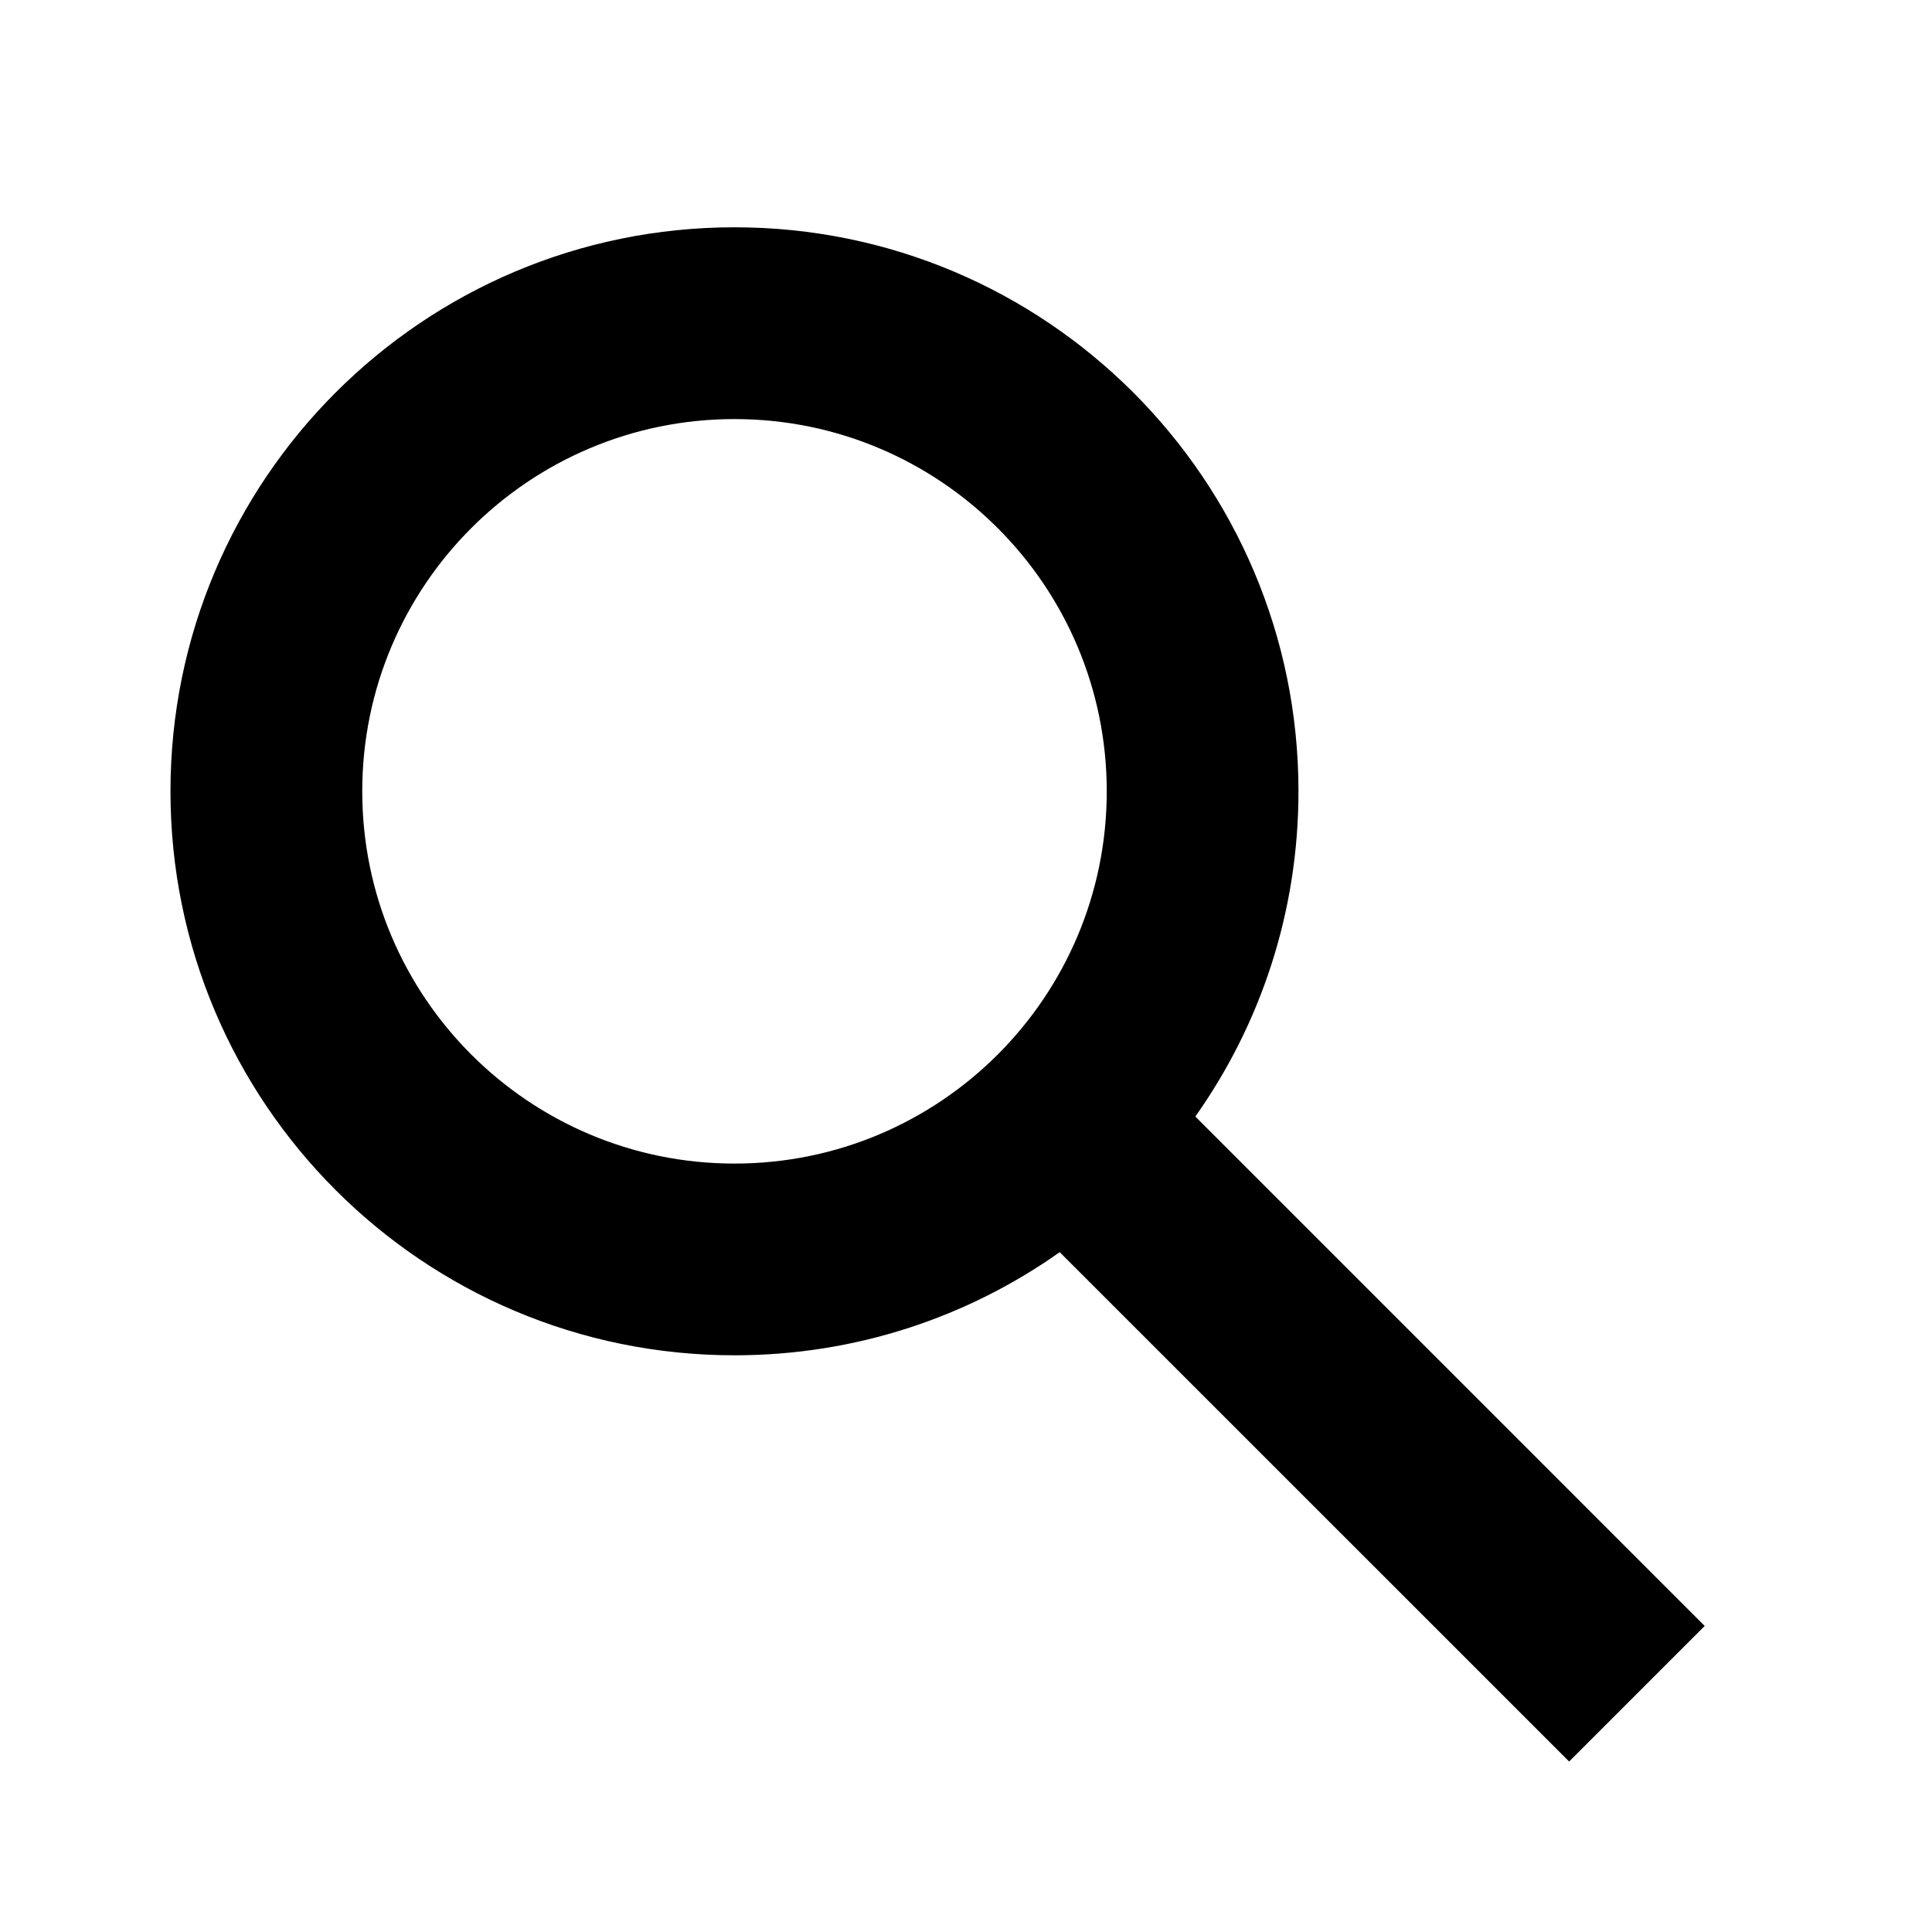
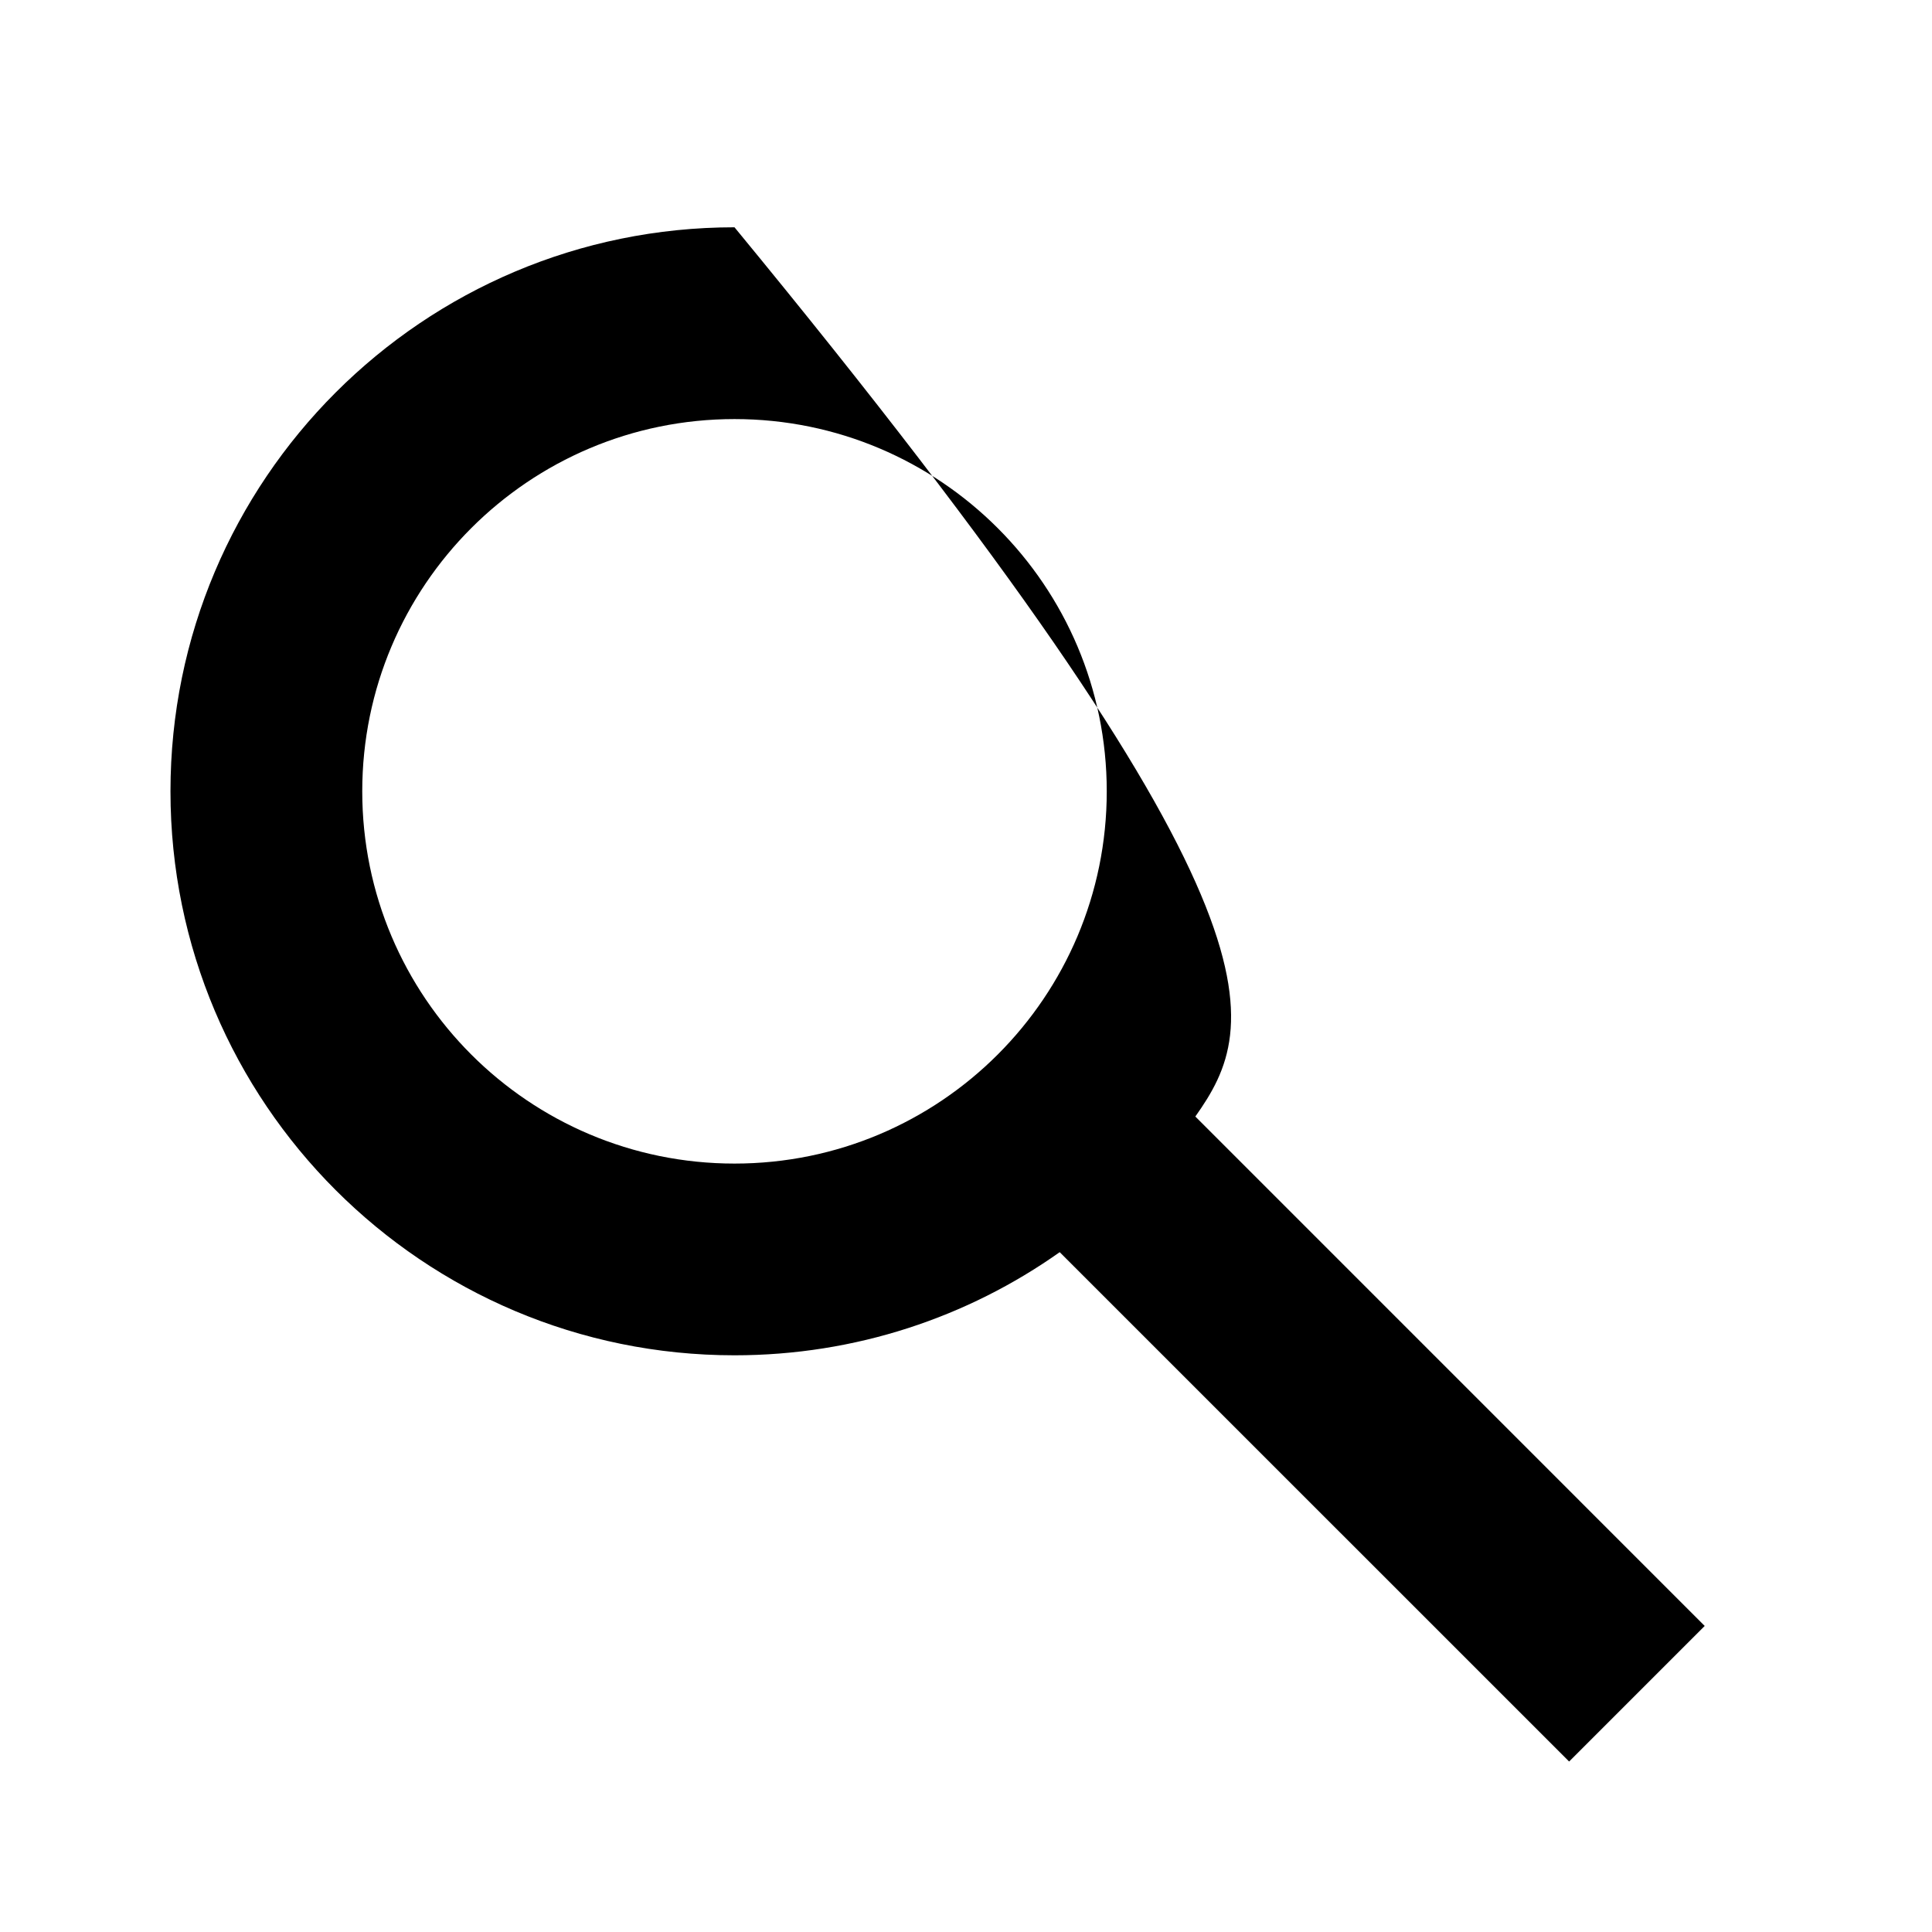
<svg xmlns="http://www.w3.org/2000/svg" width="34" height="34" viewBox="0 0 34 34" fill="none">
-   <path fill-rule="evenodd" clip-rule="evenodd" d="M19.477 13.926C19.477 17.544 16.544 20.477 12.926 20.477C9.308 20.477 6.375 17.544 6.375 13.926C6.375 10.308 9.308 7.375 12.926 7.375C16.544 7.375 19.477 10.308 19.477 13.926ZM18.649 22.036C17.032 23.18 15.057 23.851 12.926 23.851C7.444 23.851 3 19.407 3 13.926C3 8.444 7.444 4 12.926 4C18.407 4 22.851 8.444 22.851 13.926C22.851 16.057 22.18 18.032 21.036 19.649L30 28.614L27.614 31L18.649 22.036Z" fill="black" />
+   <path fill-rule="evenodd" clip-rule="evenodd" d="M19.477 13.926C19.477 17.544 16.544 20.477 12.926 20.477C9.308 20.477 6.375 17.544 6.375 13.926C6.375 10.308 9.308 7.375 12.926 7.375C16.544 7.375 19.477 10.308 19.477 13.926ZM18.649 22.036C17.032 23.18 15.057 23.851 12.926 23.851C7.444 23.851 3 19.407 3 13.926C3 8.444 7.444 4 12.926 4C22.851 16.057 22.18 18.032 21.036 19.649L30 28.614L27.614 31L18.649 22.036Z" fill="black" />
</svg>